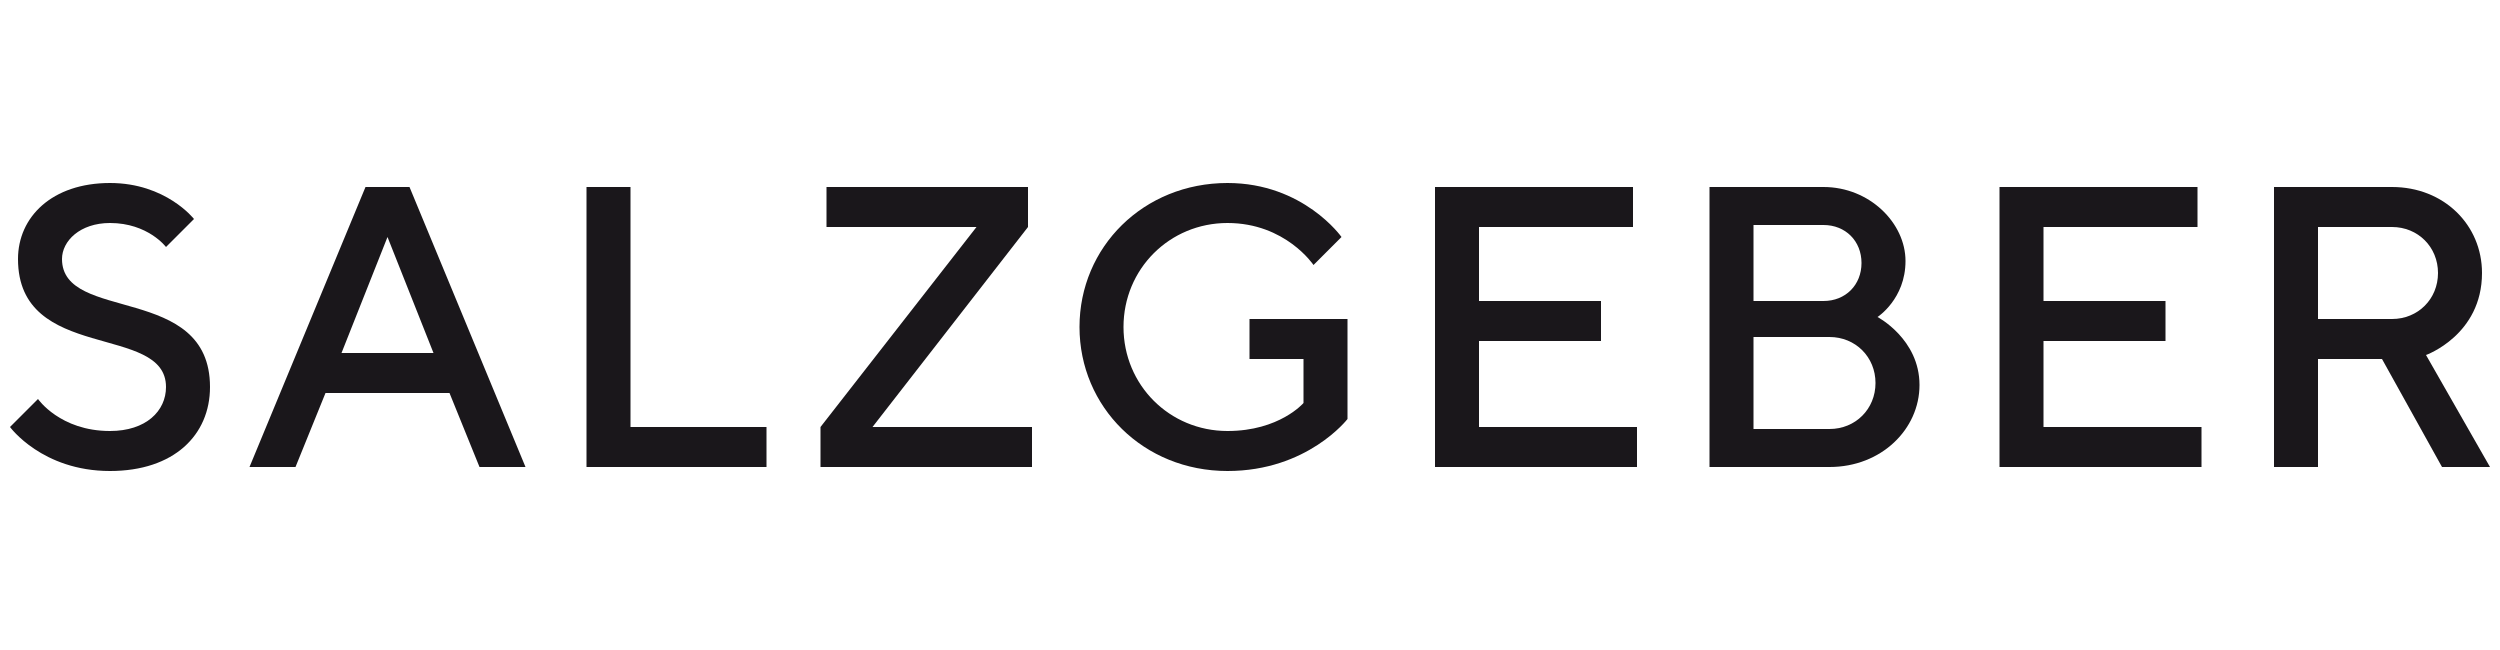
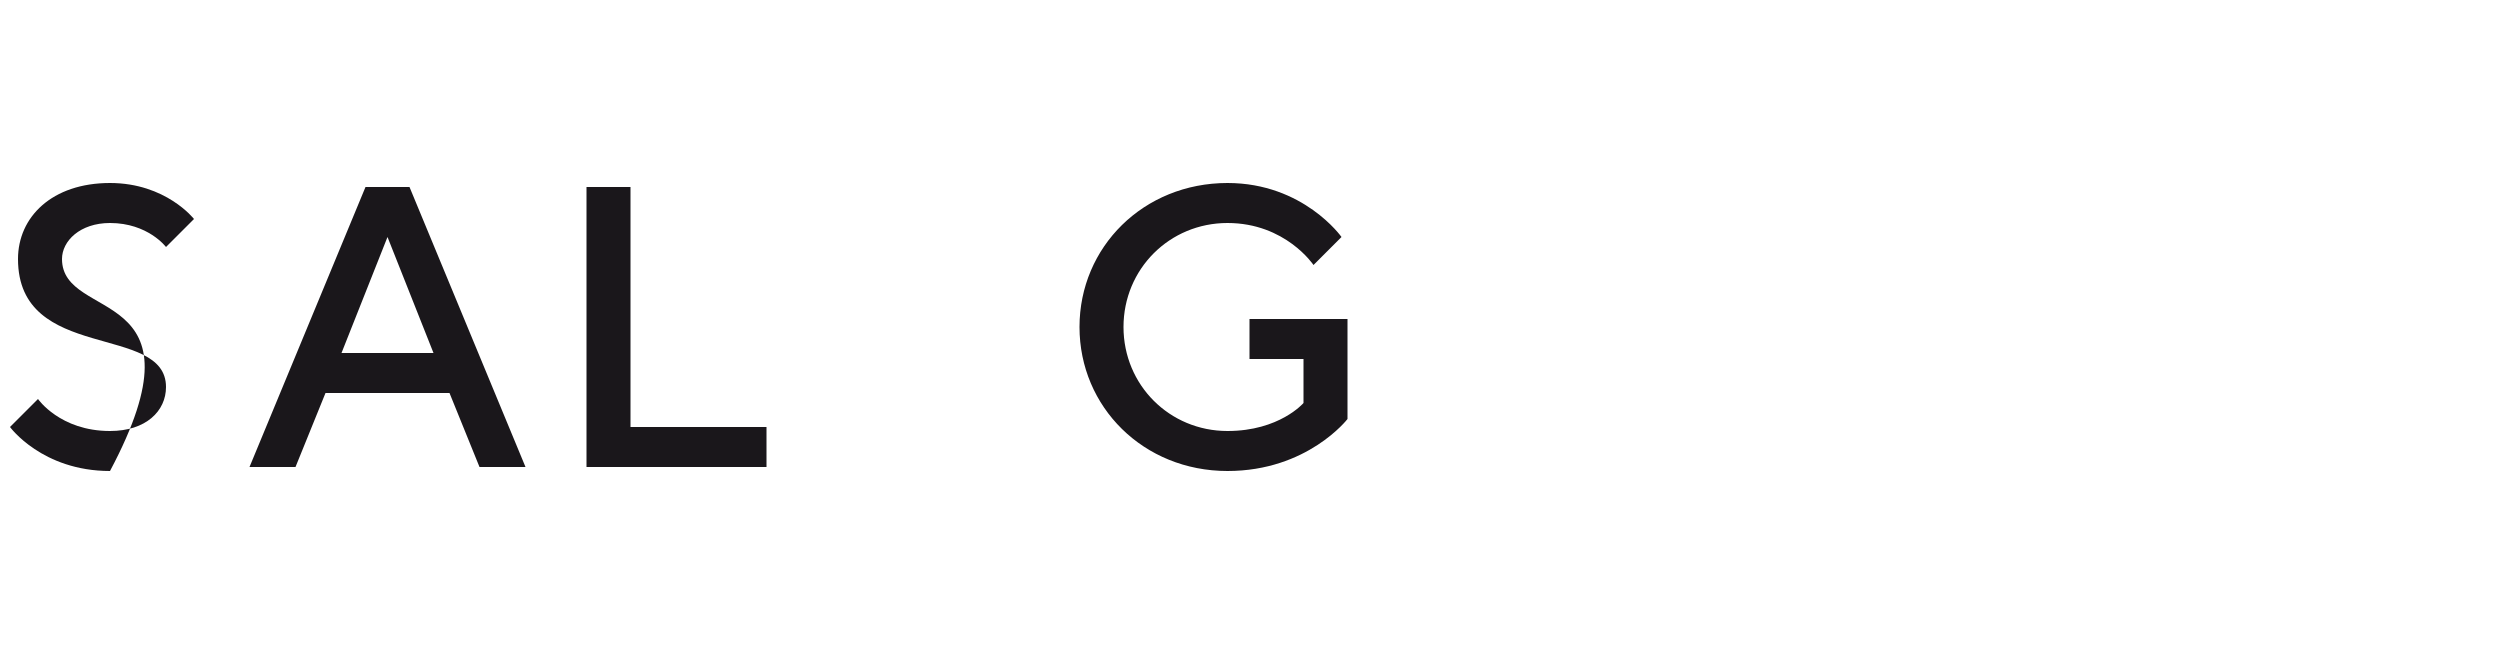
<svg xmlns="http://www.w3.org/2000/svg" xml:space="preserve" style="enable-background:new 0 0 500 130;" viewBox="0 0 500 130" y="0px" x="0px" id="Ebene_1" version="1.1">
  <style type="text/css">
	.st0{fill:#1A171B;}
</style>
  <g>
-     <path d="M485.2,71c0,0,11.2-4,11.2-16.4c0-9.6-7.6-17.2-18-17.2h-23.6v56h8.8V71.8h12.8l12,21.6h9.6L485.2,71z    M478.4,63.8h-14.8V45.4h14.8c5.2,0,9.2,4,9.2,9.2C487.6,59.8,483.6,63.8,478.4,63.8z" class="st0" />
-     <polygon points="408.7,68.2 433.1,68.2 433.1,60.2 408.7,60.2 408.7,45.4 439.5,45.4 439.5,37.4 399.9,37.4    399.9,93.4 440.3,93.4 440.3,85.4 408.7,85.4" class="st0" />
-     <path d="M375.5,63.4c0,0,5.6-3.6,5.6-11.2c0-7.6-7.2-14.8-16.4-14.8h-22.8v56h24c10.4,0,18-7.6,18-16.4   C383.9,67.8,375.5,63.4,375.5,63.4z M350.7,45h14c4.4,0,7.6,3.2,7.6,7.6c0,4.4-3.2,7.6-7.6,7.6h-14V45z M365.9,85.8h-15.2V67.4   h15.2c5.2,0,9.2,4,9.2,9.2C375.1,81.8,371.1,85.8,365.9,85.8z" class="st0" />
-     <polygon points="295.8,68.2 320.2,68.2 320.2,60.2 295.8,60.2 295.8,45.4 326.6,45.4 326.6,37.4 287,37.4 287,93.4    327.4,93.4 327.4,85.4 295.8,85.4" class="st0" />
    <path d="M249.9,71.8h10.8v8.8c0,0-4.8,5.6-15.2,5.6c-11.6,0-20.8-9.2-20.8-20.8c0-11.6,9.2-20.8,20.8-20.8   c11.6,0,17.2,8.4,17.2,8.4l5.6-5.6c0,0-7.6-10.8-22.8-10.8c-16.8,0-29.6,12.8-29.6,28.8c0,16,12.8,28.8,29.6,28.8   c16,0,24-10.4,24-10.4v-20h-19.6V71.8z" class="st0" />
-     <polygon points="205.6,45.4 205.6,37.4 165.3,37.4 165.3,45.4 195.3,45.4 164.1,85.4 164.1,93.4 206.4,93.4    206.4,85.4 174.5,85.4" class="st0" />
    <polygon points="126.1,37.4 117.3,37.4 117.3,93.4 153.3,93.4 153.3,85.4 126.1,85.4" class="st0" />
    <path d="M73.1,37.4l-23.2,56h9.2l6-14.8h24.8l6,14.8h9.2l-23.2-56H73.1z M68.3,70.6l9.2-23.2l9.2,23.2H68.3z" class="st0" />
-     <path d="M12.4,51.8c0-3.6,3.6-7.2,9.6-7.2c7.6,0,11.2,4.8,11.2,4.8l5.6-5.6c0,0-5.6-7.2-16.8-7.2   c-11.6,0-18.4,6.8-18.4,15.2c0,20.8,29.6,12.8,29.6,25.6c0,4.8-4,8.8-11.2,8.8c-10,0-14.4-6.4-14.4-6.4L2,85.4c0,0,6.4,8.8,20,8.8   c12.8,0,20-7.2,20-16.8C42,56.6,12.4,64.6,12.4,51.8z" class="st0" />
+     <path d="M12.4,51.8c0-3.6,3.6-7.2,9.6-7.2c7.6,0,11.2,4.8,11.2,4.8l5.6-5.6c0,0-5.6-7.2-16.8-7.2   c-11.6,0-18.4,6.8-18.4,15.2c0,20.8,29.6,12.8,29.6,25.6c0,4.8-4,8.8-11.2,8.8c-10,0-14.4-6.4-14.4-6.4L2,85.4c0,0,6.4,8.8,20,8.8   C42,56.6,12.4,64.6,12.4,51.8z" class="st0" />
  </g>
</svg>